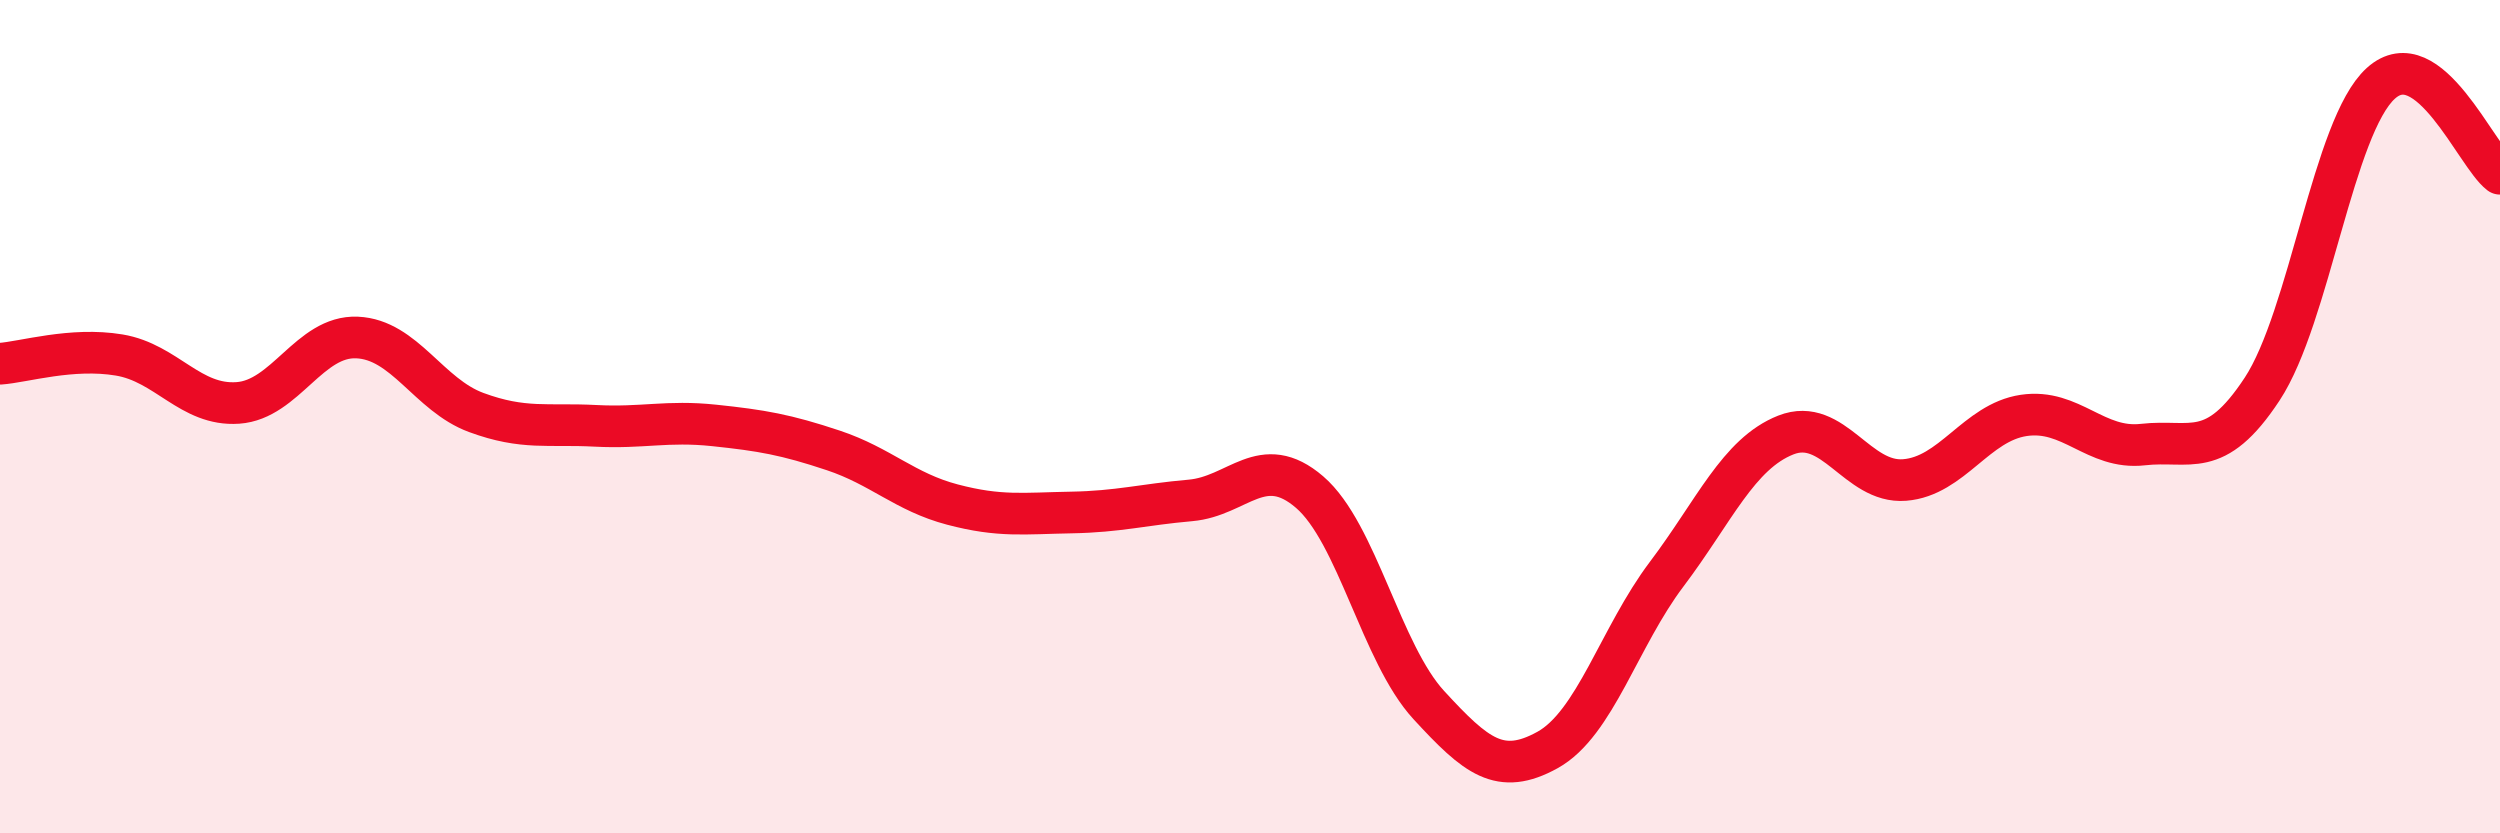
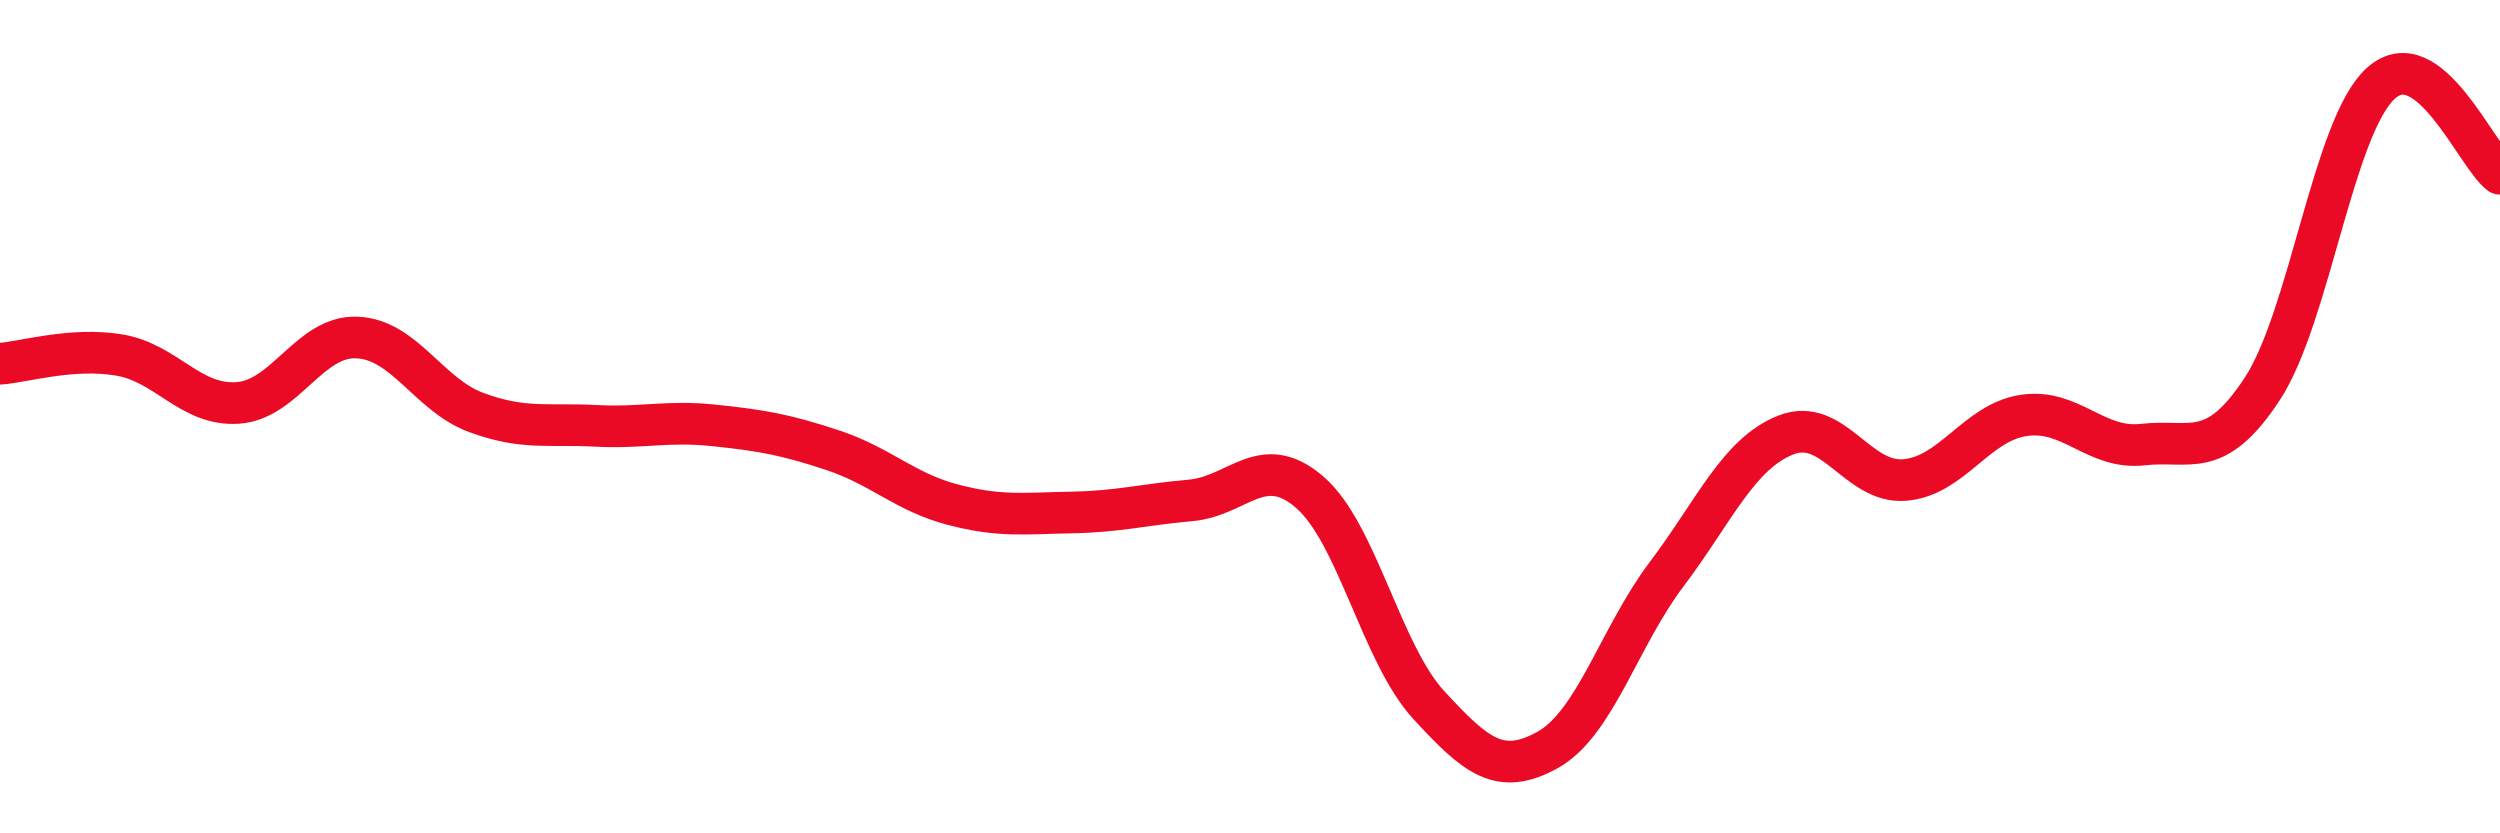
<svg xmlns="http://www.w3.org/2000/svg" width="60" height="20" viewBox="0 0 60 20">
-   <path d="M 0,8.73 C 0.57,8.69 1.72,8.33 2.86,8.52 C 4,8.71 4.57,9.75 5.71,9.67 C 6.85,9.59 7.43,8.05 8.57,8.1 C 9.71,8.15 10.29,9.48 11.43,9.9 C 12.57,10.32 13.15,10.16 14.29,10.22 C 15.43,10.28 16,10.09 17.14,10.21 C 18.28,10.33 18.86,10.43 20,10.81 C 21.14,11.19 21.72,11.81 22.86,12.11 C 24,12.41 24.57,12.32 25.71,12.3 C 26.85,12.28 27.43,12.11 28.57,12.01 C 29.71,11.91 30.29,10.83 31.43,11.81 C 32.57,12.79 33.15,15.68 34.29,16.92 C 35.43,18.16 36,18.63 37.14,18 C 38.28,17.37 38.86,15.29 40,13.78 C 41.14,12.27 41.72,10.89 42.86,10.44 C 44,9.99 44.57,11.61 45.71,11.52 C 46.85,11.43 47.43,10.14 48.57,9.97 C 49.71,9.8 50.29,10.8 51.43,10.67 C 52.57,10.54 53.15,11.07 54.29,9.34 C 55.43,7.61 56,3.03 57.14,2 C 58.28,0.97 59.43,3.74 60,4.17L60 20L0 20Z" fill="#EB0A25" opacity="0.1" stroke-linecap="round" stroke-linejoin="round" />
  <path d="M 0,8.73 C 0.57,8.69 1.72,8.33 2.86,8.52 C 4,8.71 4.57,9.75 5.71,9.67 C 6.85,9.59 7.43,8.05 8.57,8.1 C 9.71,8.15 10.29,9.48 11.43,9.9 C 12.57,10.32 13.15,10.16 14.29,10.22 C 15.43,10.28 16,10.09 17.14,10.21 C 18.28,10.33 18.86,10.43 20,10.81 C 21.14,11.19 21.72,11.81 22.86,12.11 C 24,12.41 24.57,12.32 25.71,12.3 C 26.85,12.28 27.43,12.11 28.57,12.01 C 29.71,11.91 30.29,10.83 31.43,11.81 C 32.57,12.79 33.15,15.68 34.29,16.92 C 35.43,18.16 36,18.63 37.14,18 C 38.28,17.37 38.86,15.29 40,13.78 C 41.14,12.27 41.72,10.89 42.86,10.44 C 44,9.99 44.57,11.61 45.71,11.52 C 46.85,11.43 47.43,10.14 48.57,9.97 C 49.71,9.8 50.29,10.8 51.43,10.67 C 52.57,10.54 53.15,11.07 54.29,9.34 C 55.43,7.61 56,3.03 57.14,2 C 58.28,0.97 59.43,3.74 60,4.17" stroke="#EB0A25" stroke-width="1" fill="none" stroke-linecap="round" stroke-linejoin="round" />
</svg>